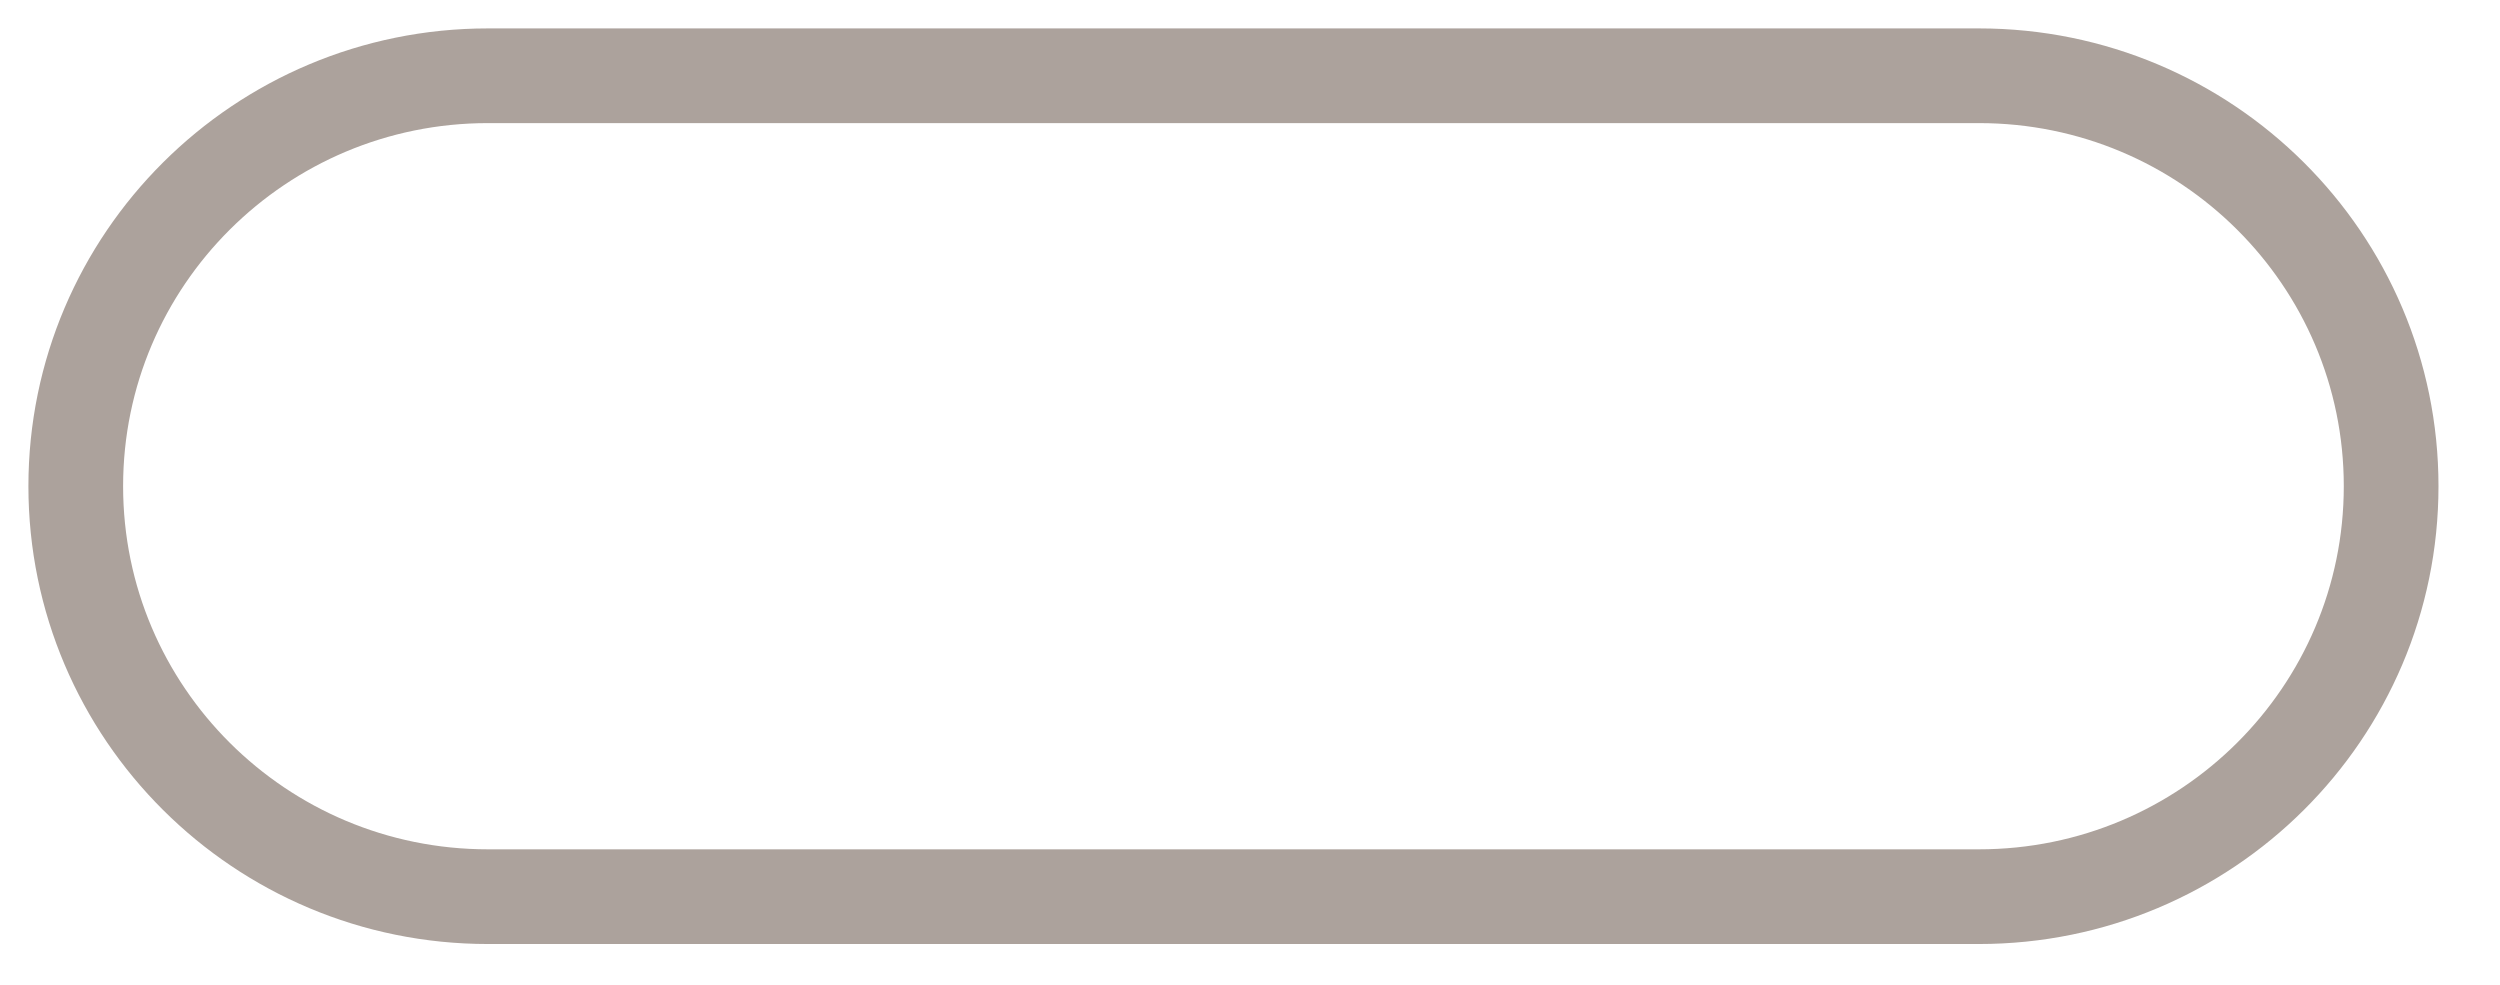
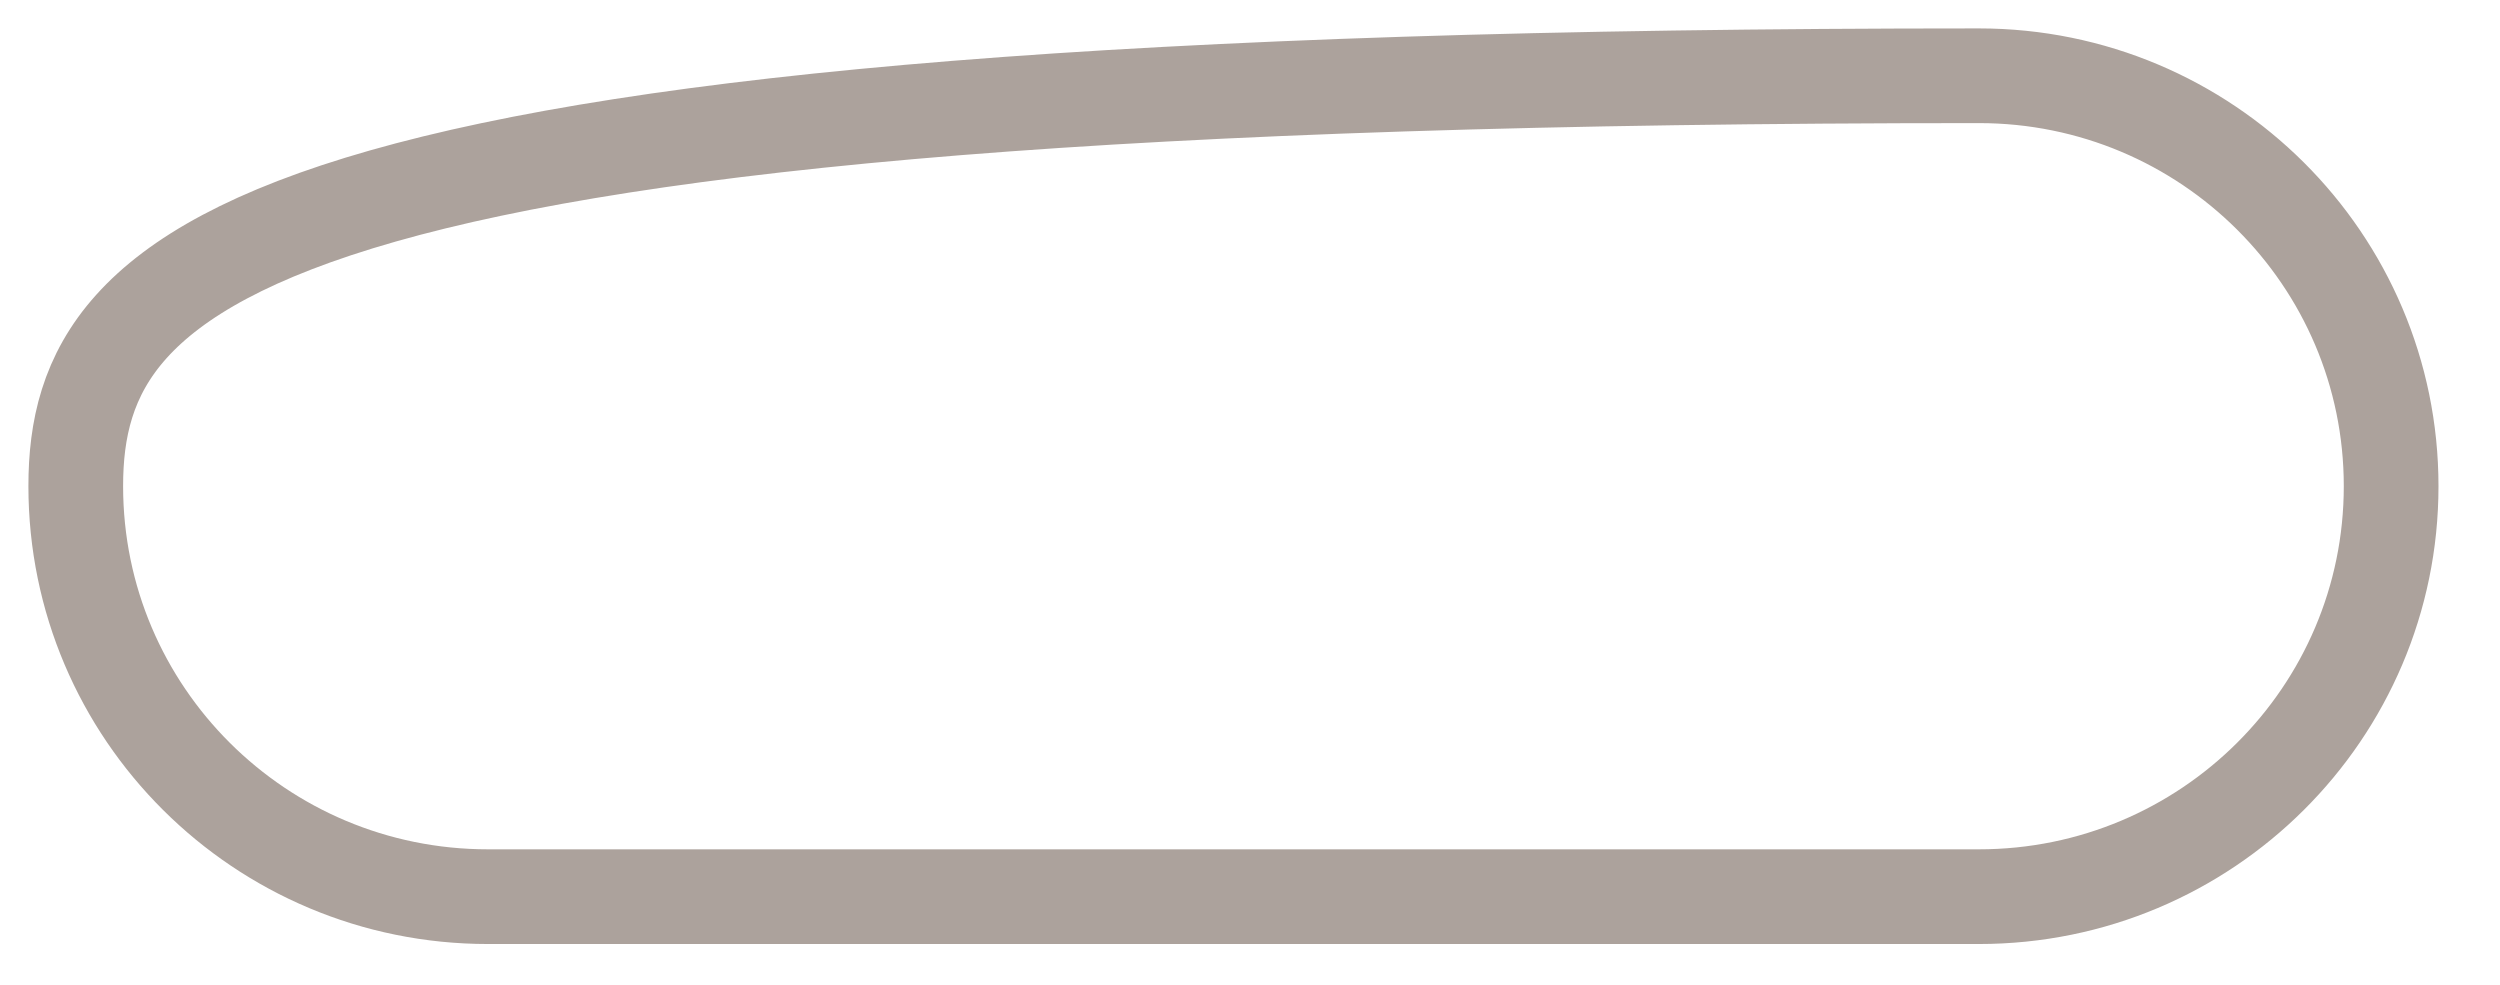
<svg xmlns="http://www.w3.org/2000/svg" fill="none" height="100%" overflow="visible" preserveAspectRatio="none" style="display: block;" viewBox="0 0 33 13" width="100%">
-   <path d="M26.122 1H6.441C3.436 1 1 3.426 1 6.418C1 9.41 3.436 11.836 6.441 11.836H26.122C29.127 11.836 31.563 9.41 31.563 6.418C31.563 3.426 29.127 1 26.122 1Z" id="Vector" stroke="#ACA29C" stroke-width="1.25" />
+   <path d="M26.122 1C3.436 1 1 3.426 1 6.418C1 9.41 3.436 11.836 6.441 11.836H26.122C29.127 11.836 31.563 9.41 31.563 6.418C31.563 3.426 29.127 1 26.122 1Z" id="Vector" stroke="#ACA29C" stroke-width="1.25" />
</svg>